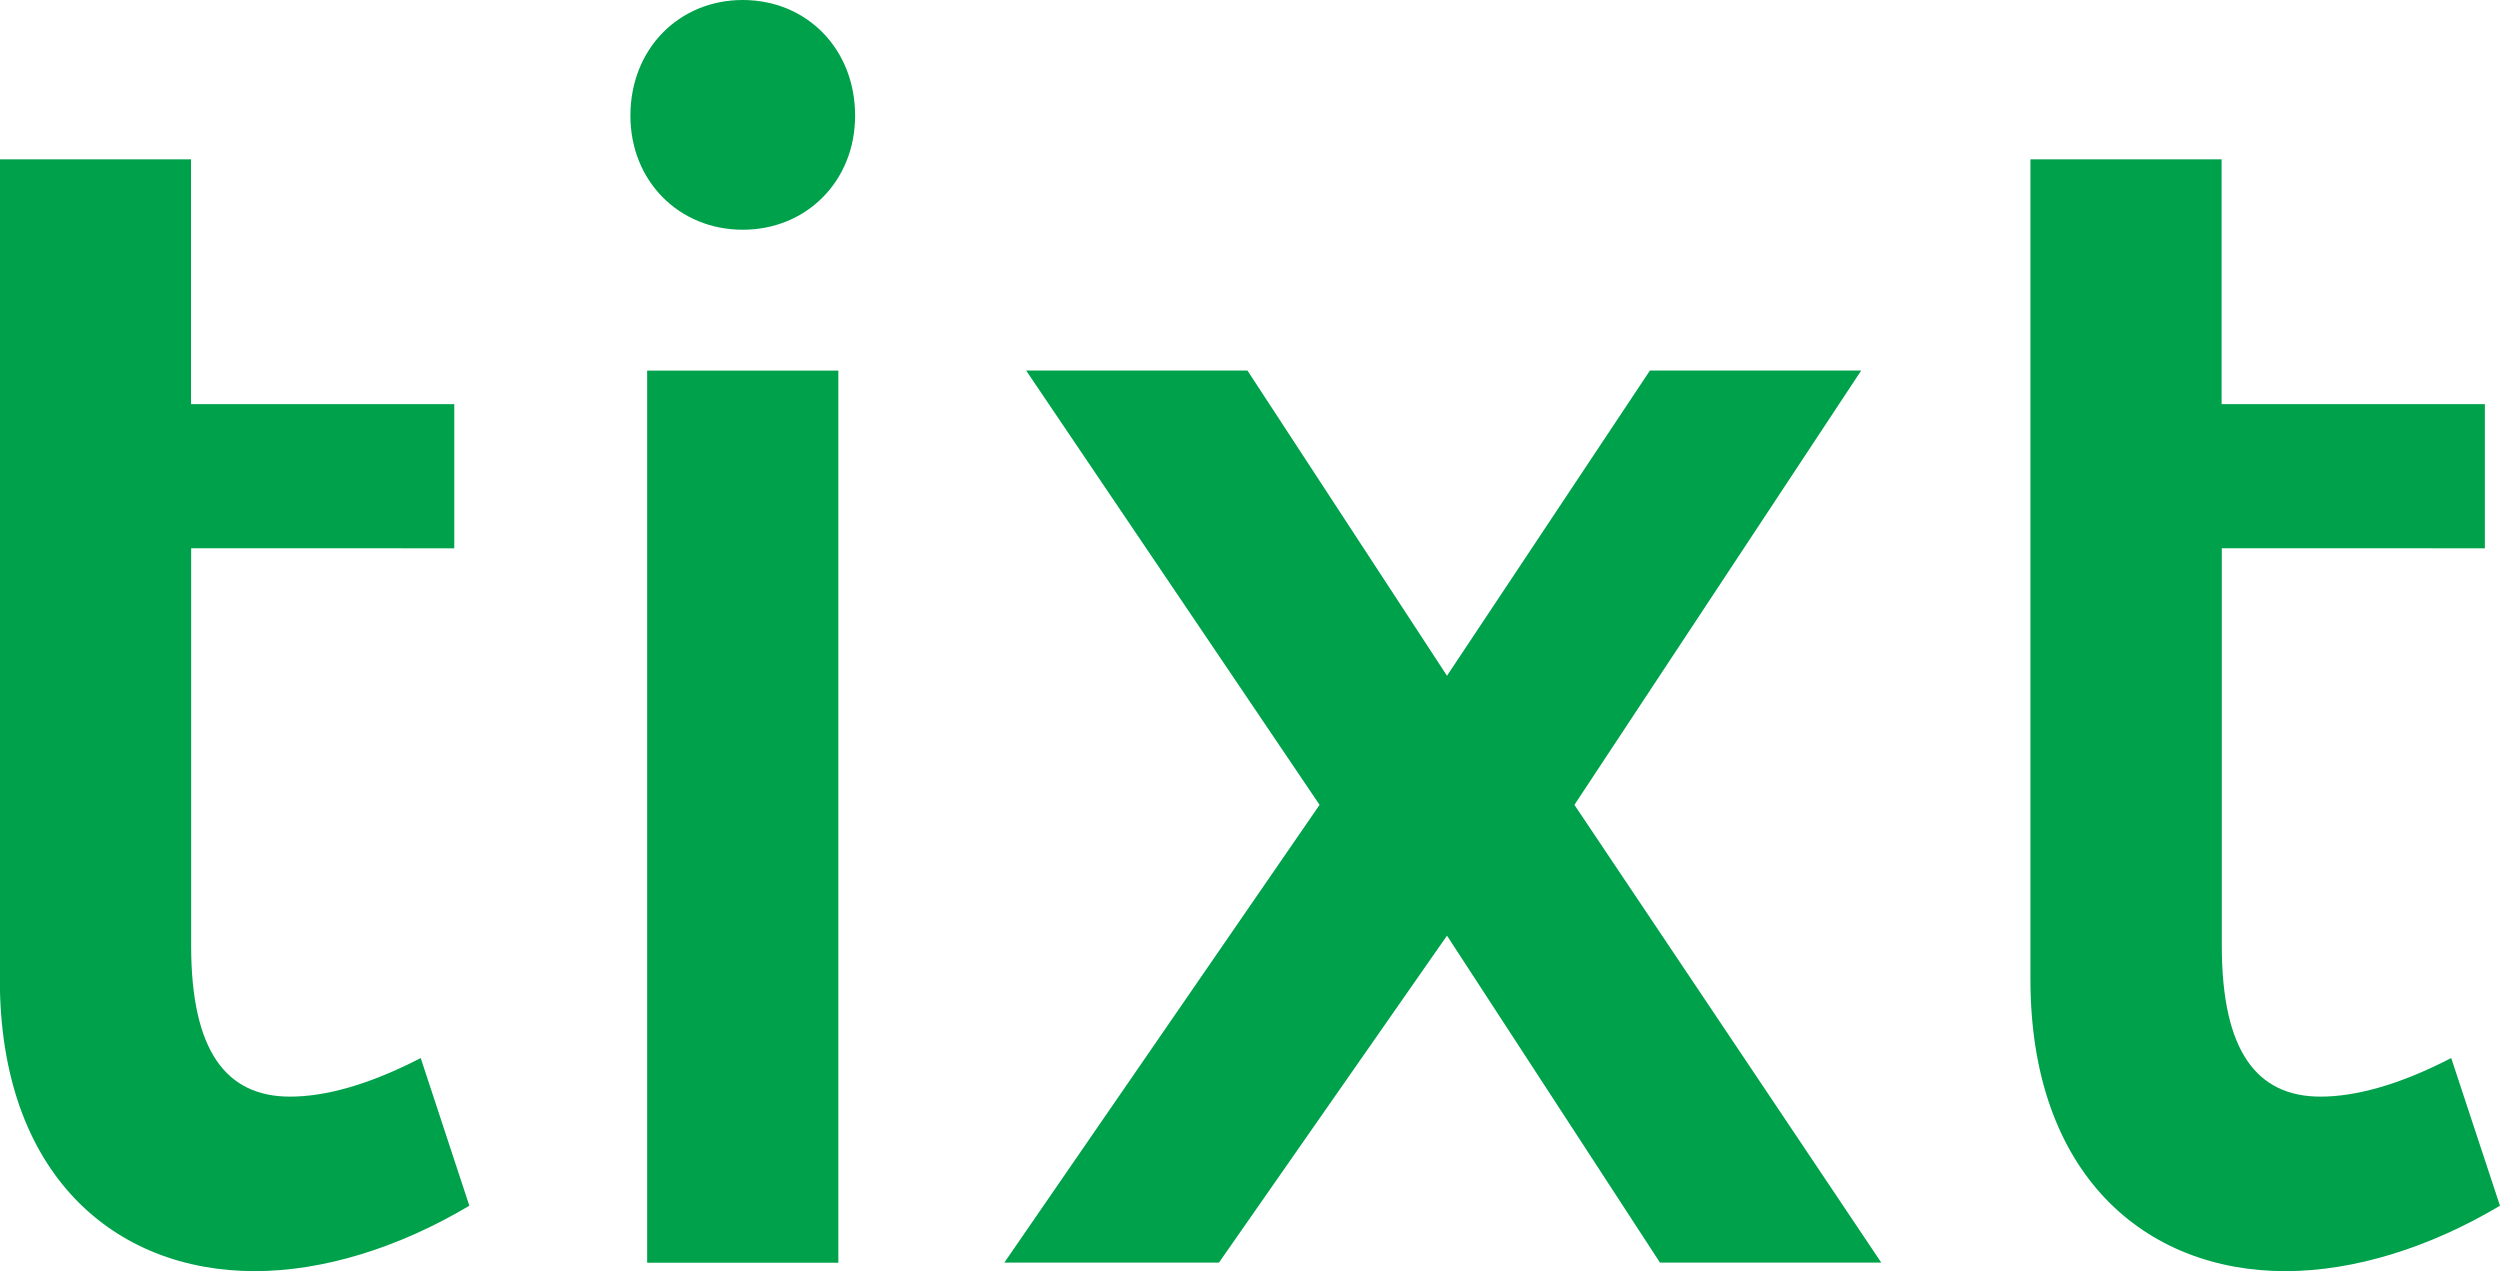
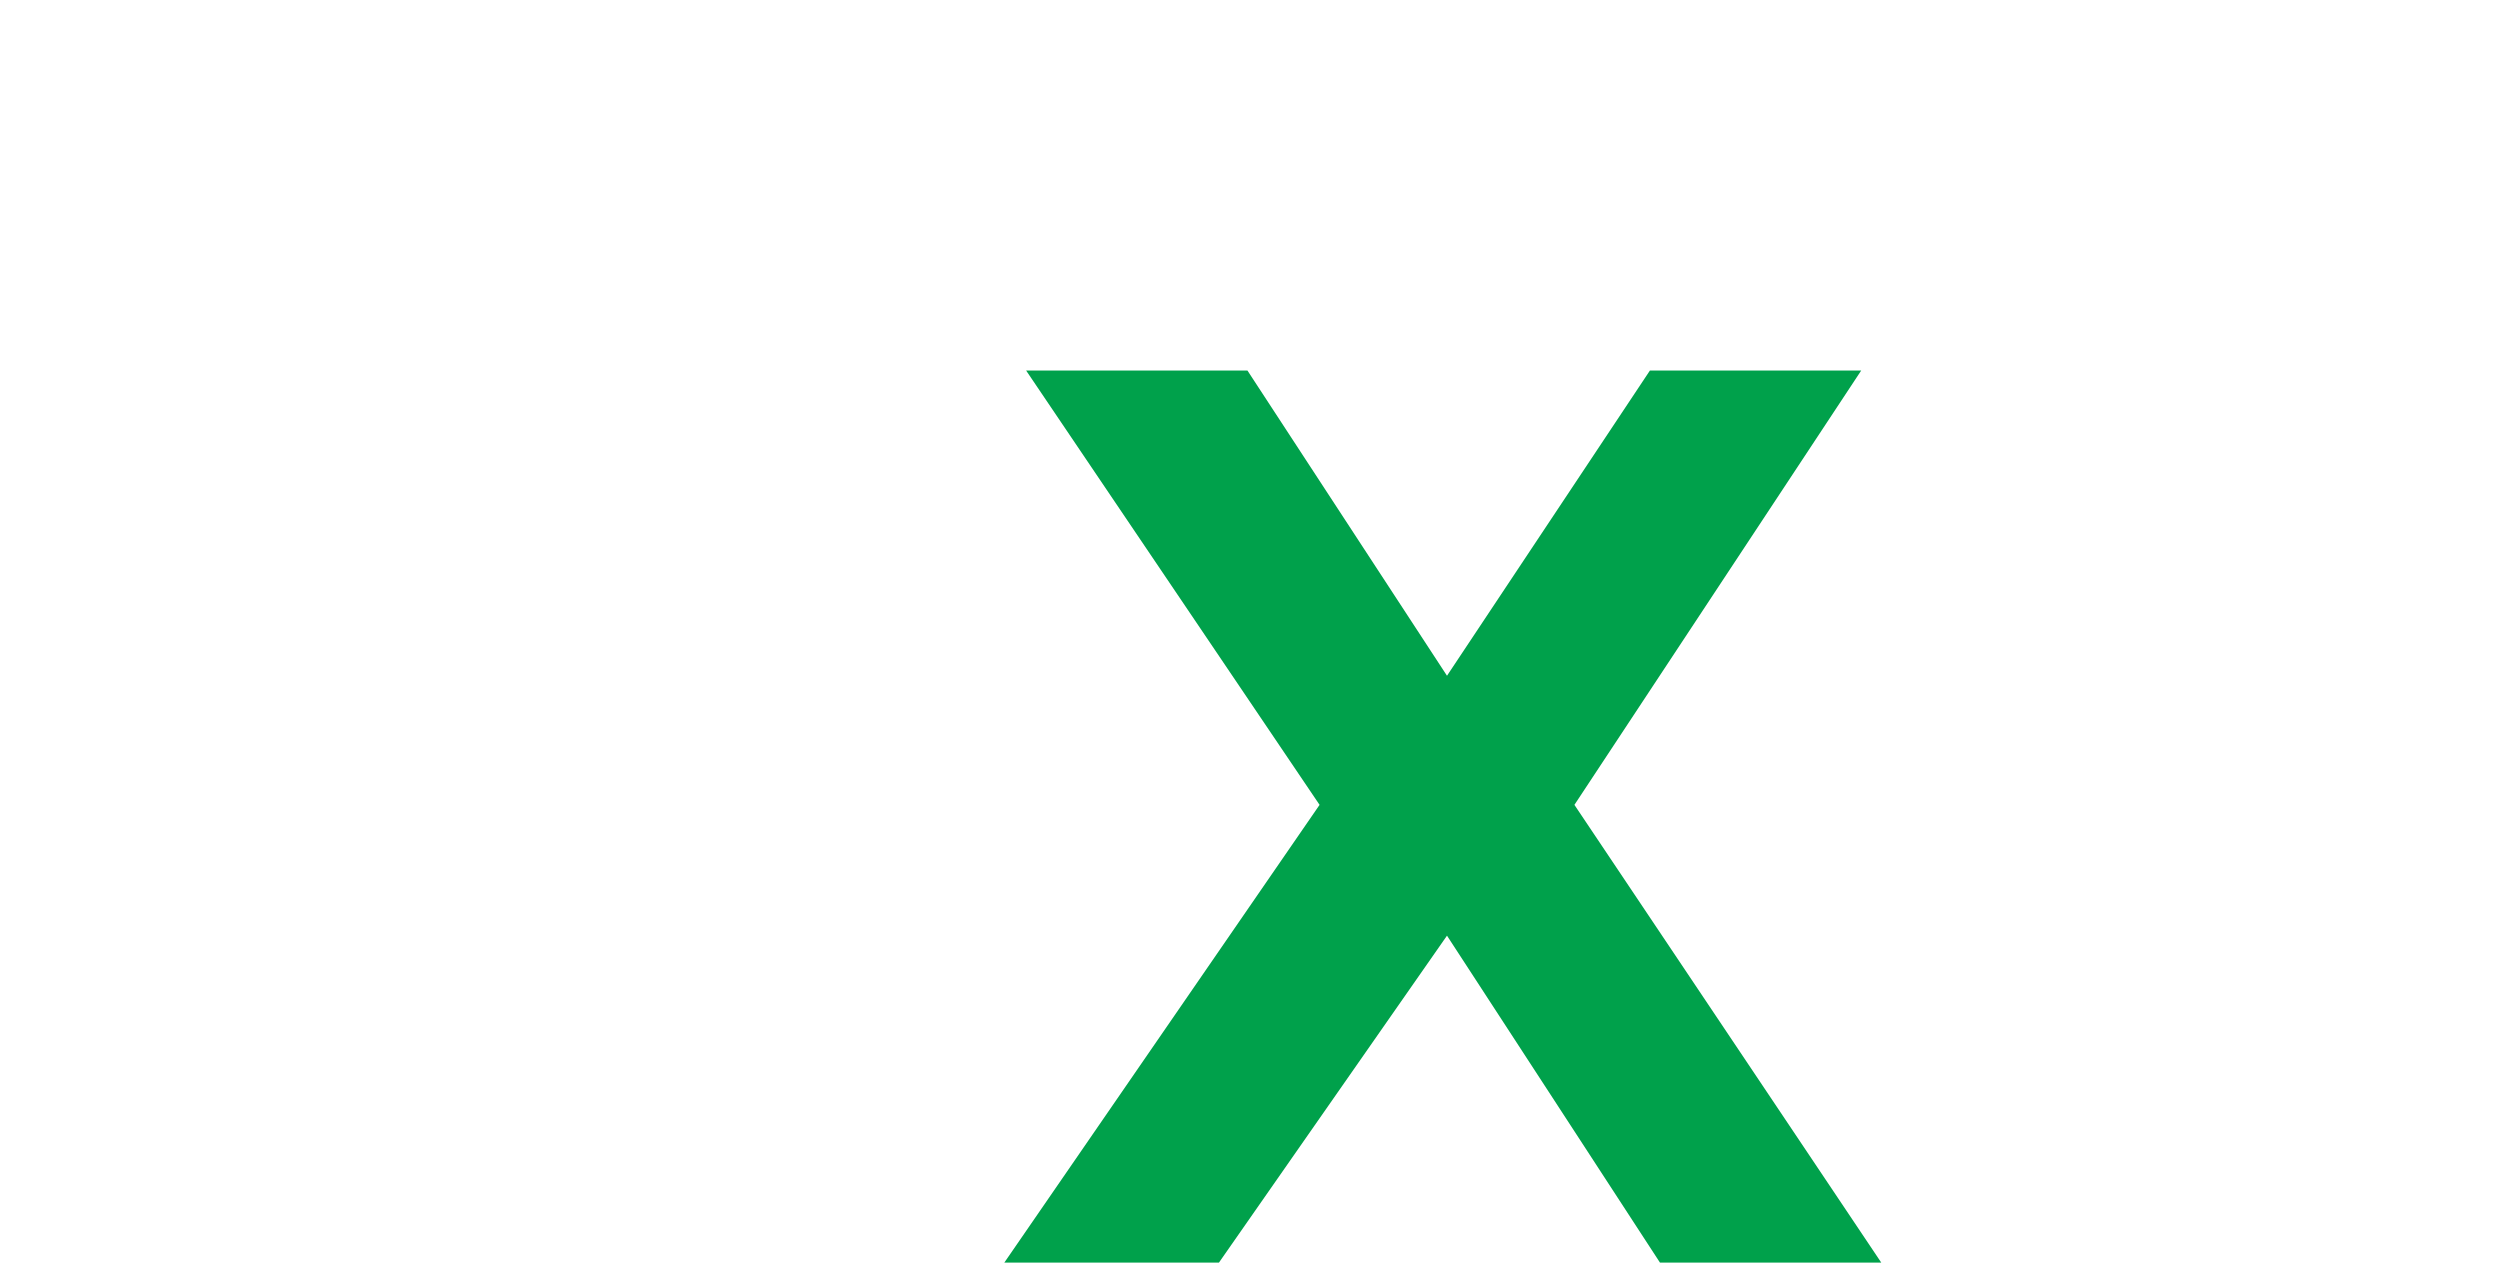
<svg xmlns="http://www.w3.org/2000/svg" id="Layer_1" data-name="Layer 1" viewBox="0 0 784.61 398.89">
  <defs>
    <style>.cls-1{fill:#00a14b;}</style>
  </defs>
  <title>tixt-logo-text</title>
-   <path class="cls-1" d="M547,780c-22.1,13.16-45.78,20.53-67.35,20.53-44.21,0-80-30.53-80-91.57V451.59h60v76.83h82.62v45.25H459.69V698.39c0,33.16,11.05,47.37,31.05,47.37,11.05,0,24.73-3.69,41-12.11Z" transform="translate(-399.7 -401.59)" />
-   <path class="cls-1" d="M668.07,437.9c0,20.53-15.26,35.79-35.26,35.79s-35.26-15.26-35.26-35.79c0-21,15.27-36.31,35.26-36.31S668.07,416.85,668.07,437.9Zm-5.26,80v280h-60v-280Z" transform="translate(-399.7 -401.59)" />
  <path class="cls-1" d="M791.21,517.89l62.62,95.78,63.68-95.78h66.31l-90,136.3,96.3,143.66H920.67L853.83,695.24,782.26,797.85H714.9l98.94-143.66-92.09-136.3Z" transform="translate(-399.7 -401.59)" />
-   <path class="cls-1" d="M1184.3,780c-22.1,13.16-45.78,20.53-67.36,20.53-44.2,0-80-30.53-80-91.57V451.59h60v76.83h82.62v45.25H1097V698.39c0,33.16,11,47.37,31,47.37,11,0,24.73-3.69,41-12.11Z" transform="translate(-399.7 -401.59)" />
</svg>